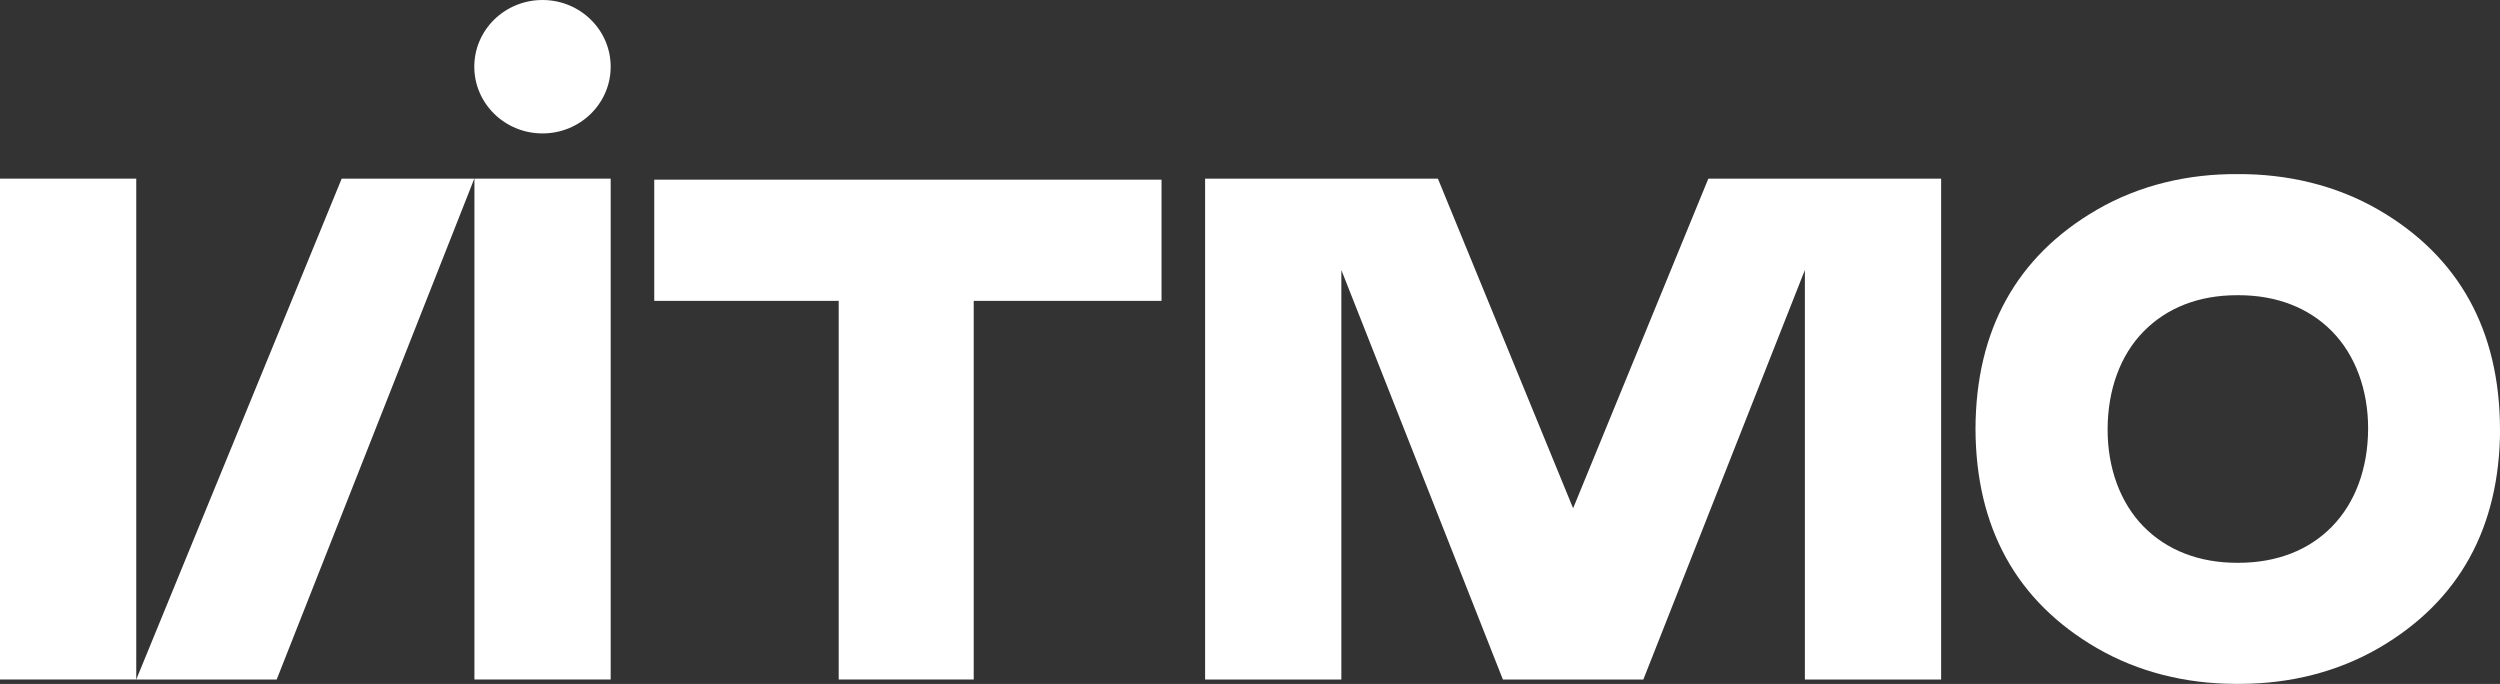
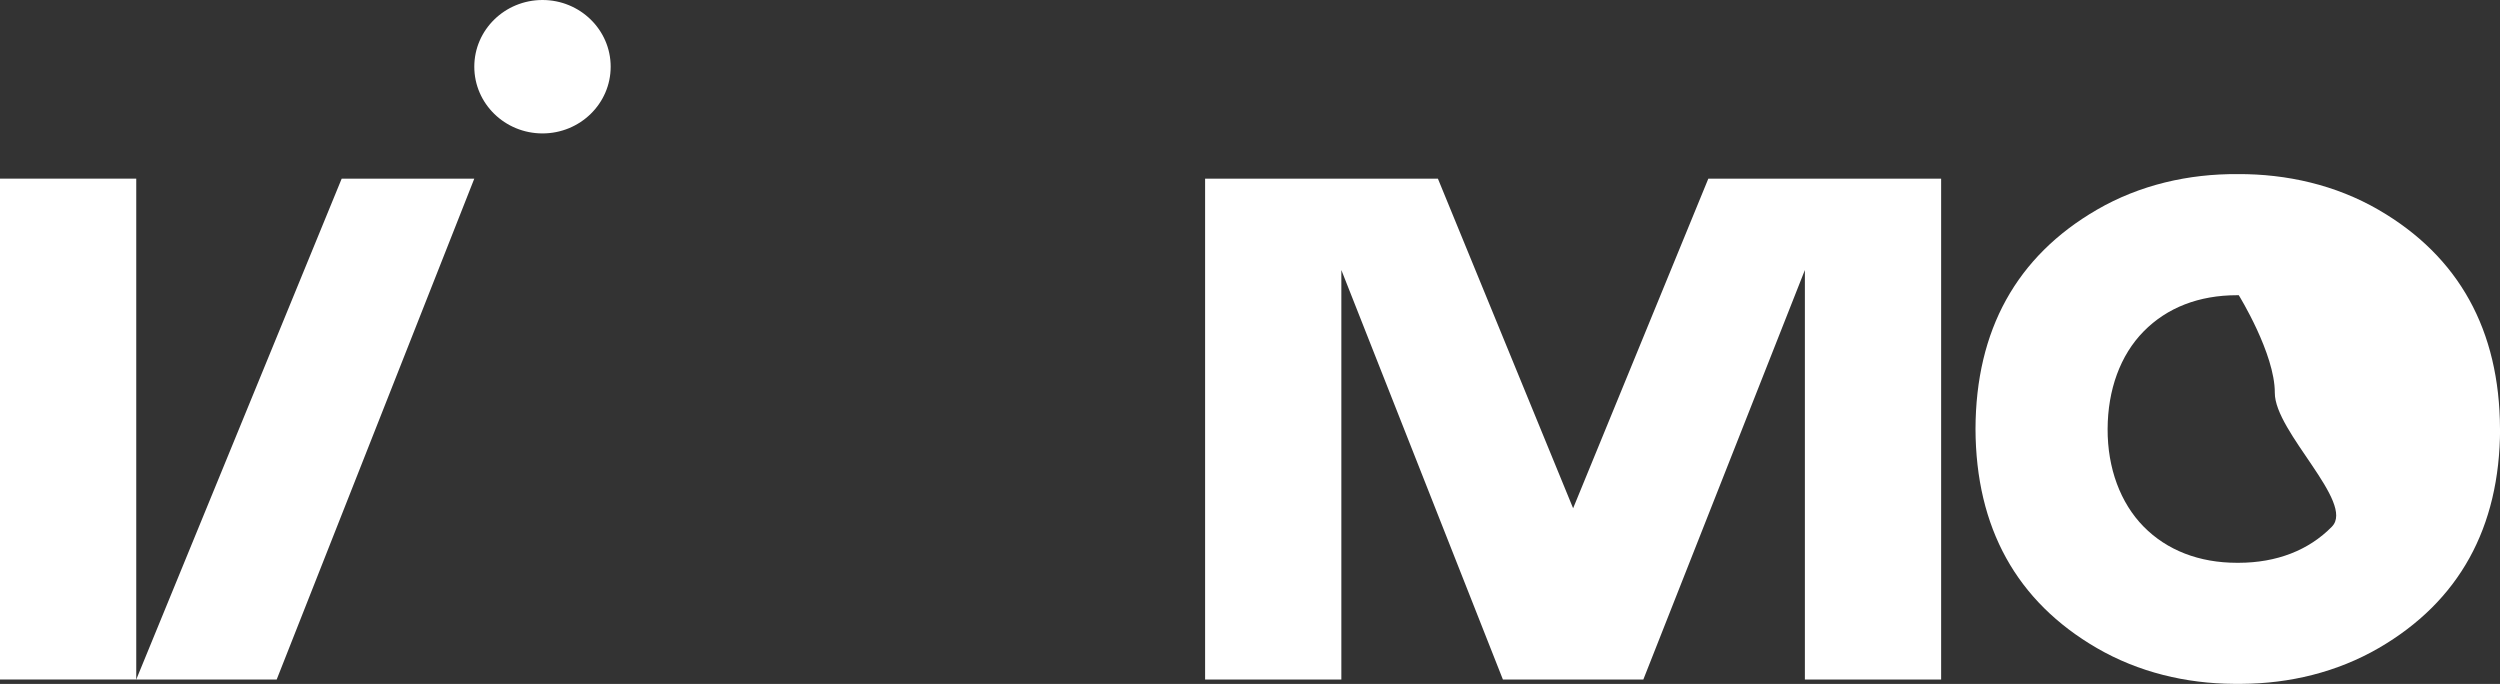
<svg xmlns="http://www.w3.org/2000/svg" viewBox="0 0 947.72 259.28">
  <rect x="0" y="0" width="947.72" height="259.28" fill="#333333" stroke="none" />
  <defs>
    <style>.cls-1{fill:#fff;}</style>
  </defs>
  <g id="Слой_2" data-name="Слой 2">
    <g id="Слой_1-2" data-name="Слой 1">
-       <path class="cls-1" d="M947.72,162.63c-.12-37.46-15.57-65.4-46-83.07C885.41,70.11,866.92,65.91,848.3,66c-18.63-.13-37.12,4.07-53.41,13.52-30.45,17.67-45.89,45.61-46,83.07h0c.12,37.46,15.56,65.41,46,83.08,15.82,9.17,33.77,13.47,52,13.57l1.43,0c.47,0,1,0,1.43,0,18.21-.1,36.16-4.4,52-13.57,30.45-17.67,45.89-45.62,46-83.08Zm-63.7,37c-8.81,9-21,13.7-35.38,13.72H848c-14.34,0-26.57-4.76-35.38-13.72s-13.71-22.16-13.65-37,4.76-27.95,13.66-37,21-13.71,35.37-13.72h.69c14.34,0,26.57,4.76,35.37,13.72s13.72,22.17,13.66,37S892.91,190.58,884,199.64Z" />
-       <polygon class="cls-1" points="248.02 68.11 248.02 114.05 317.94 114.05 317.94 257.59 369.12 257.59 369.12 114.05 440.32 114.05 440.32 68.11 248.02 68.11" />
-       <rect class="cls-1" x="179.85" y="67.72" width="51.65" height="189.87" />
+       <path class="cls-1" d="M947.72,162.63c-.12-37.46-15.57-65.4-46-83.07C885.41,70.11,866.92,65.91,848.3,66c-18.63-.13-37.12,4.07-53.41,13.52-30.45,17.67-45.89,45.61-46,83.07h0c.12,37.46,15.56,65.41,46,83.08,15.82,9.17,33.77,13.47,52,13.57l1.43,0c.47,0,1,0,1.43,0,18.21-.1,36.16-4.4,52-13.57,30.45-17.67,45.89-45.62,46-83.08Zm-63.7,37c-8.81,9-21,13.7-35.38,13.72H848c-14.34,0-26.57-4.76-35.38-13.72s-13.71-22.16-13.65-37,4.76-27.95,13.66-37,21-13.71,35.37-13.72h.69s13.72,22.17,13.66,37S892.91,190.58,884,199.64Z" />
      <rect class="cls-1" y="67.72" width="51.65" height="189.87" />
      <polygon class="cls-1" points="129.53 67.72 51.65 257.59 104.89 257.59 179.8 67.72 129.53 67.72" />
      <polygon class="cls-1" points="647.61 67.72 596.35 192.68 545.09 67.72 456.84 67.72 456.84 257.59 508.49 257.59 508.49 102.36 569.73 257.59 622.97 257.59 684.21 102.36 684.21 257.59 735.86 257.59 735.86 67.72 647.61 67.72" />
      <path class="cls-1" d="M205.65,0C191.37,0,179.8,11.33,179.8,25.29s11.57,25.29,25.85,25.29S231.5,39.26,231.5,25.29,219.92,0,205.65,0" />
    </g>
  </g>
</svg>